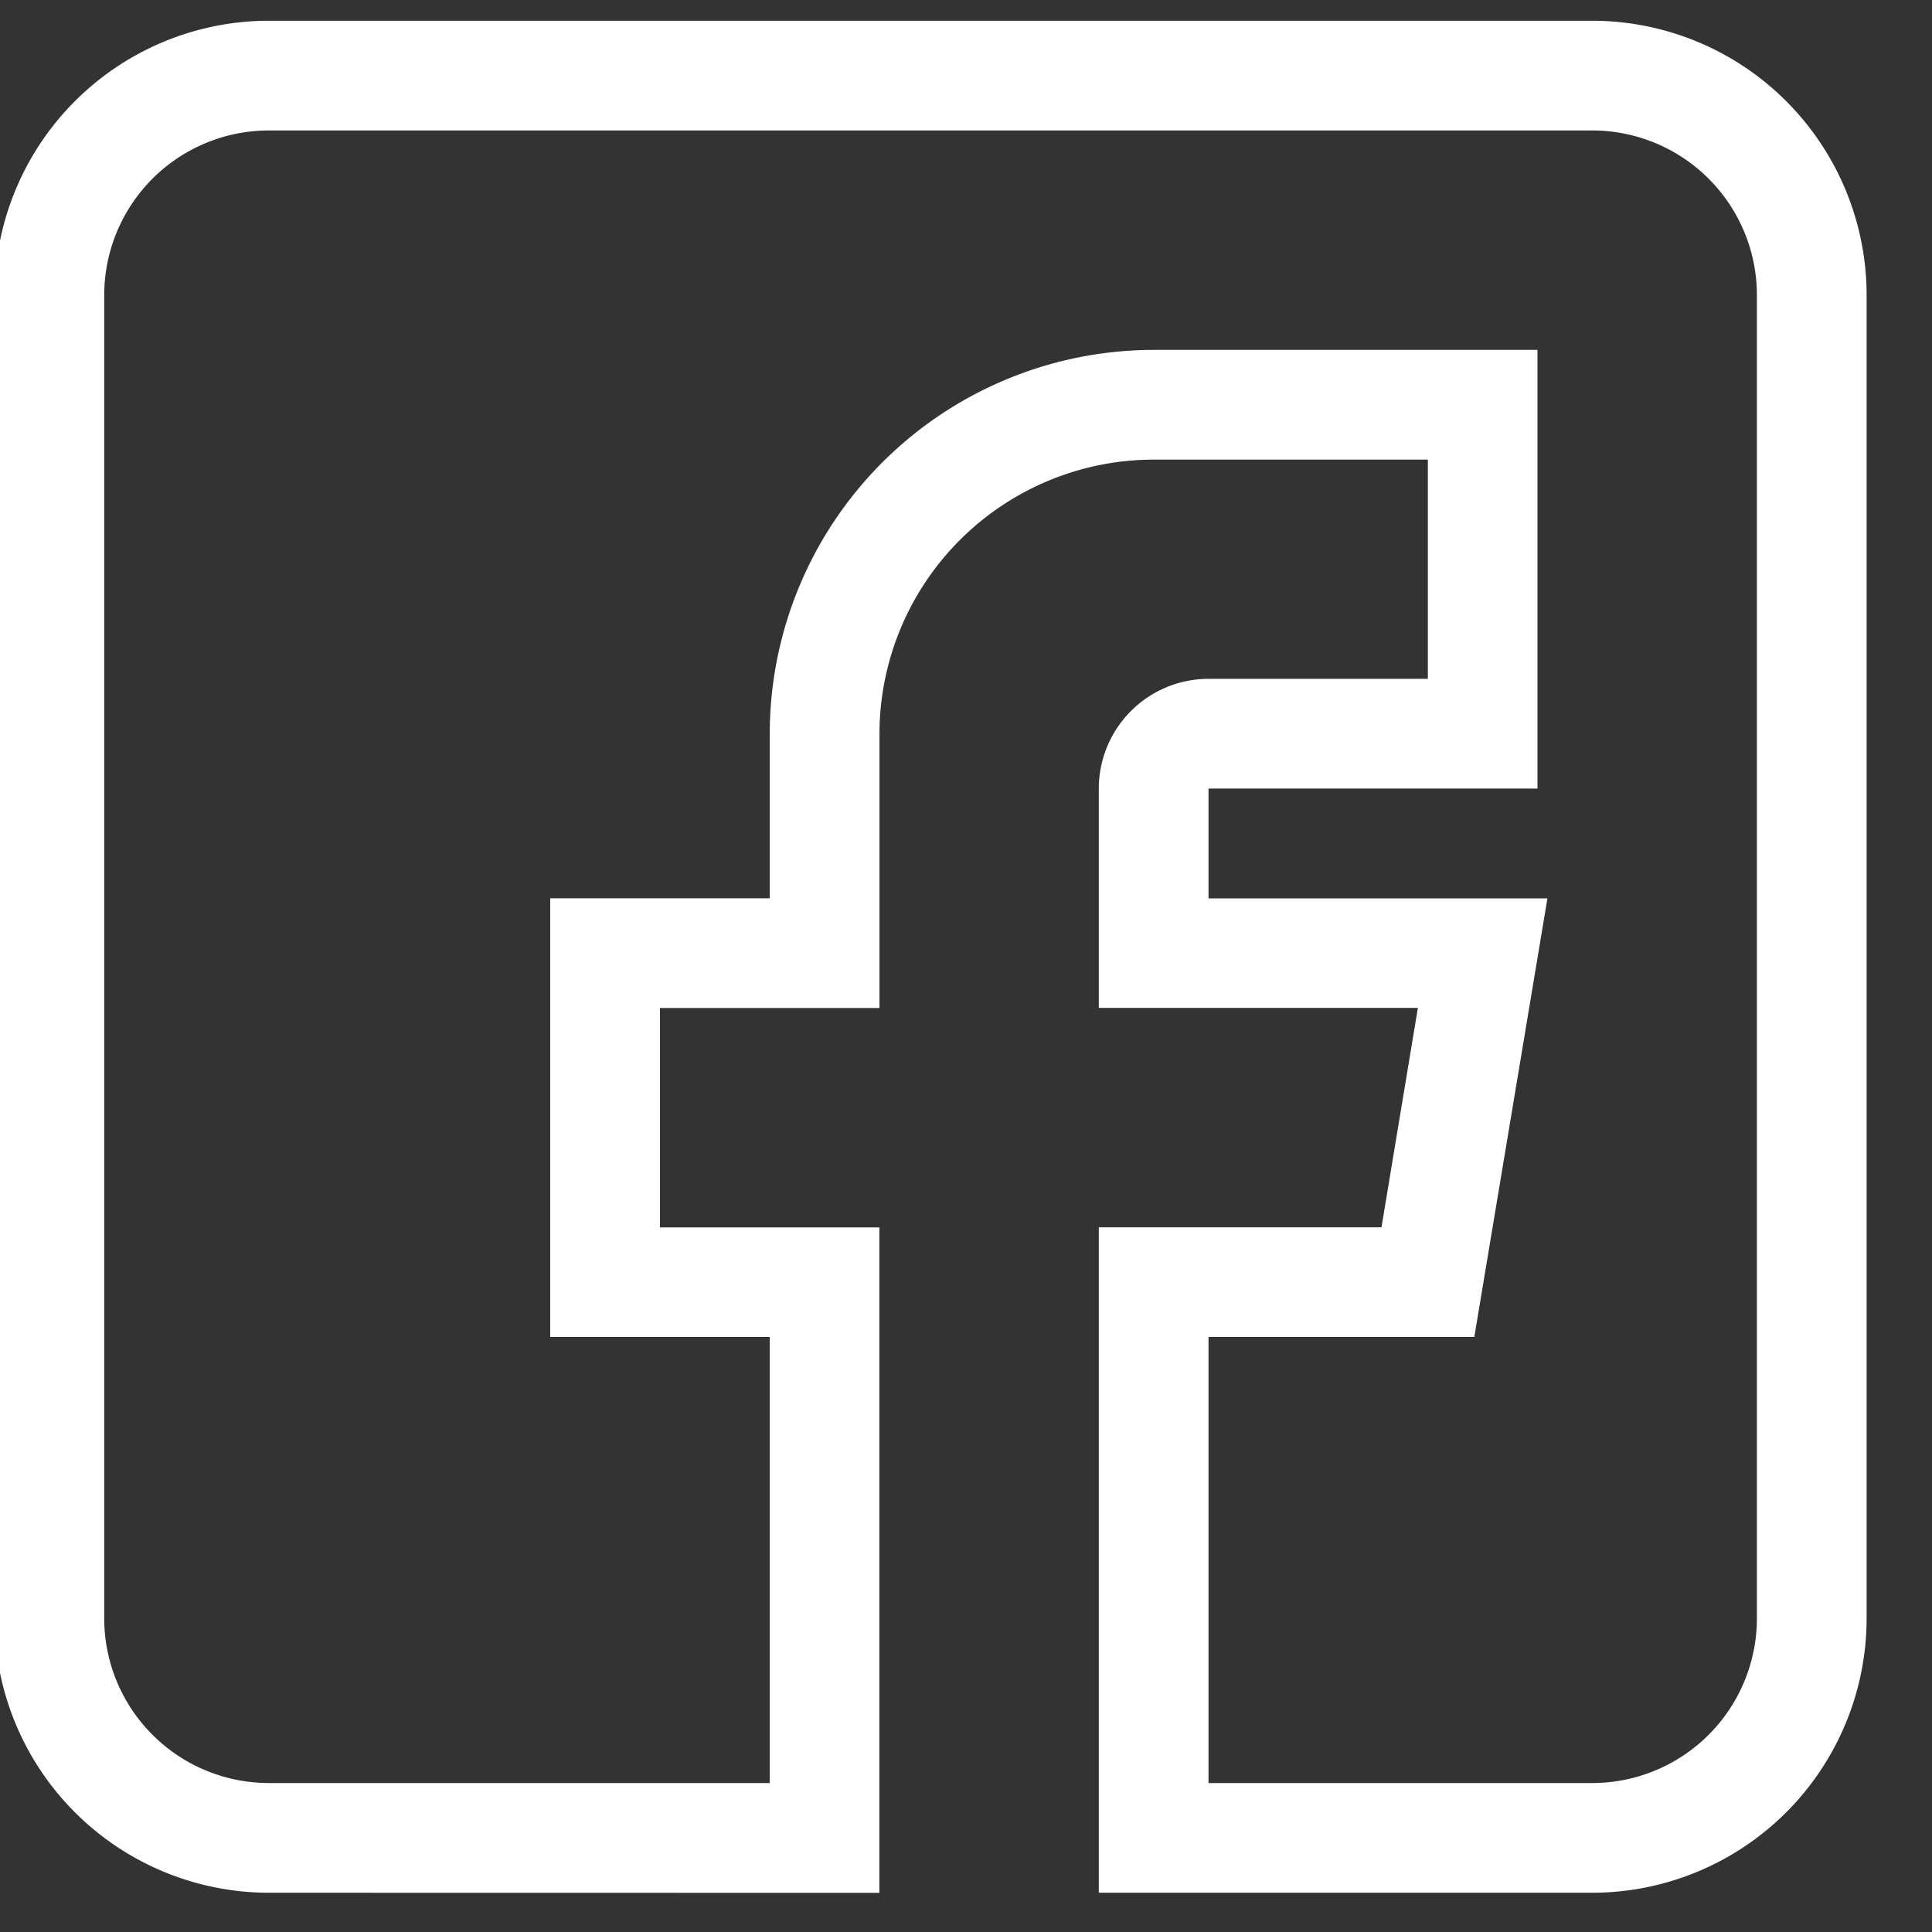
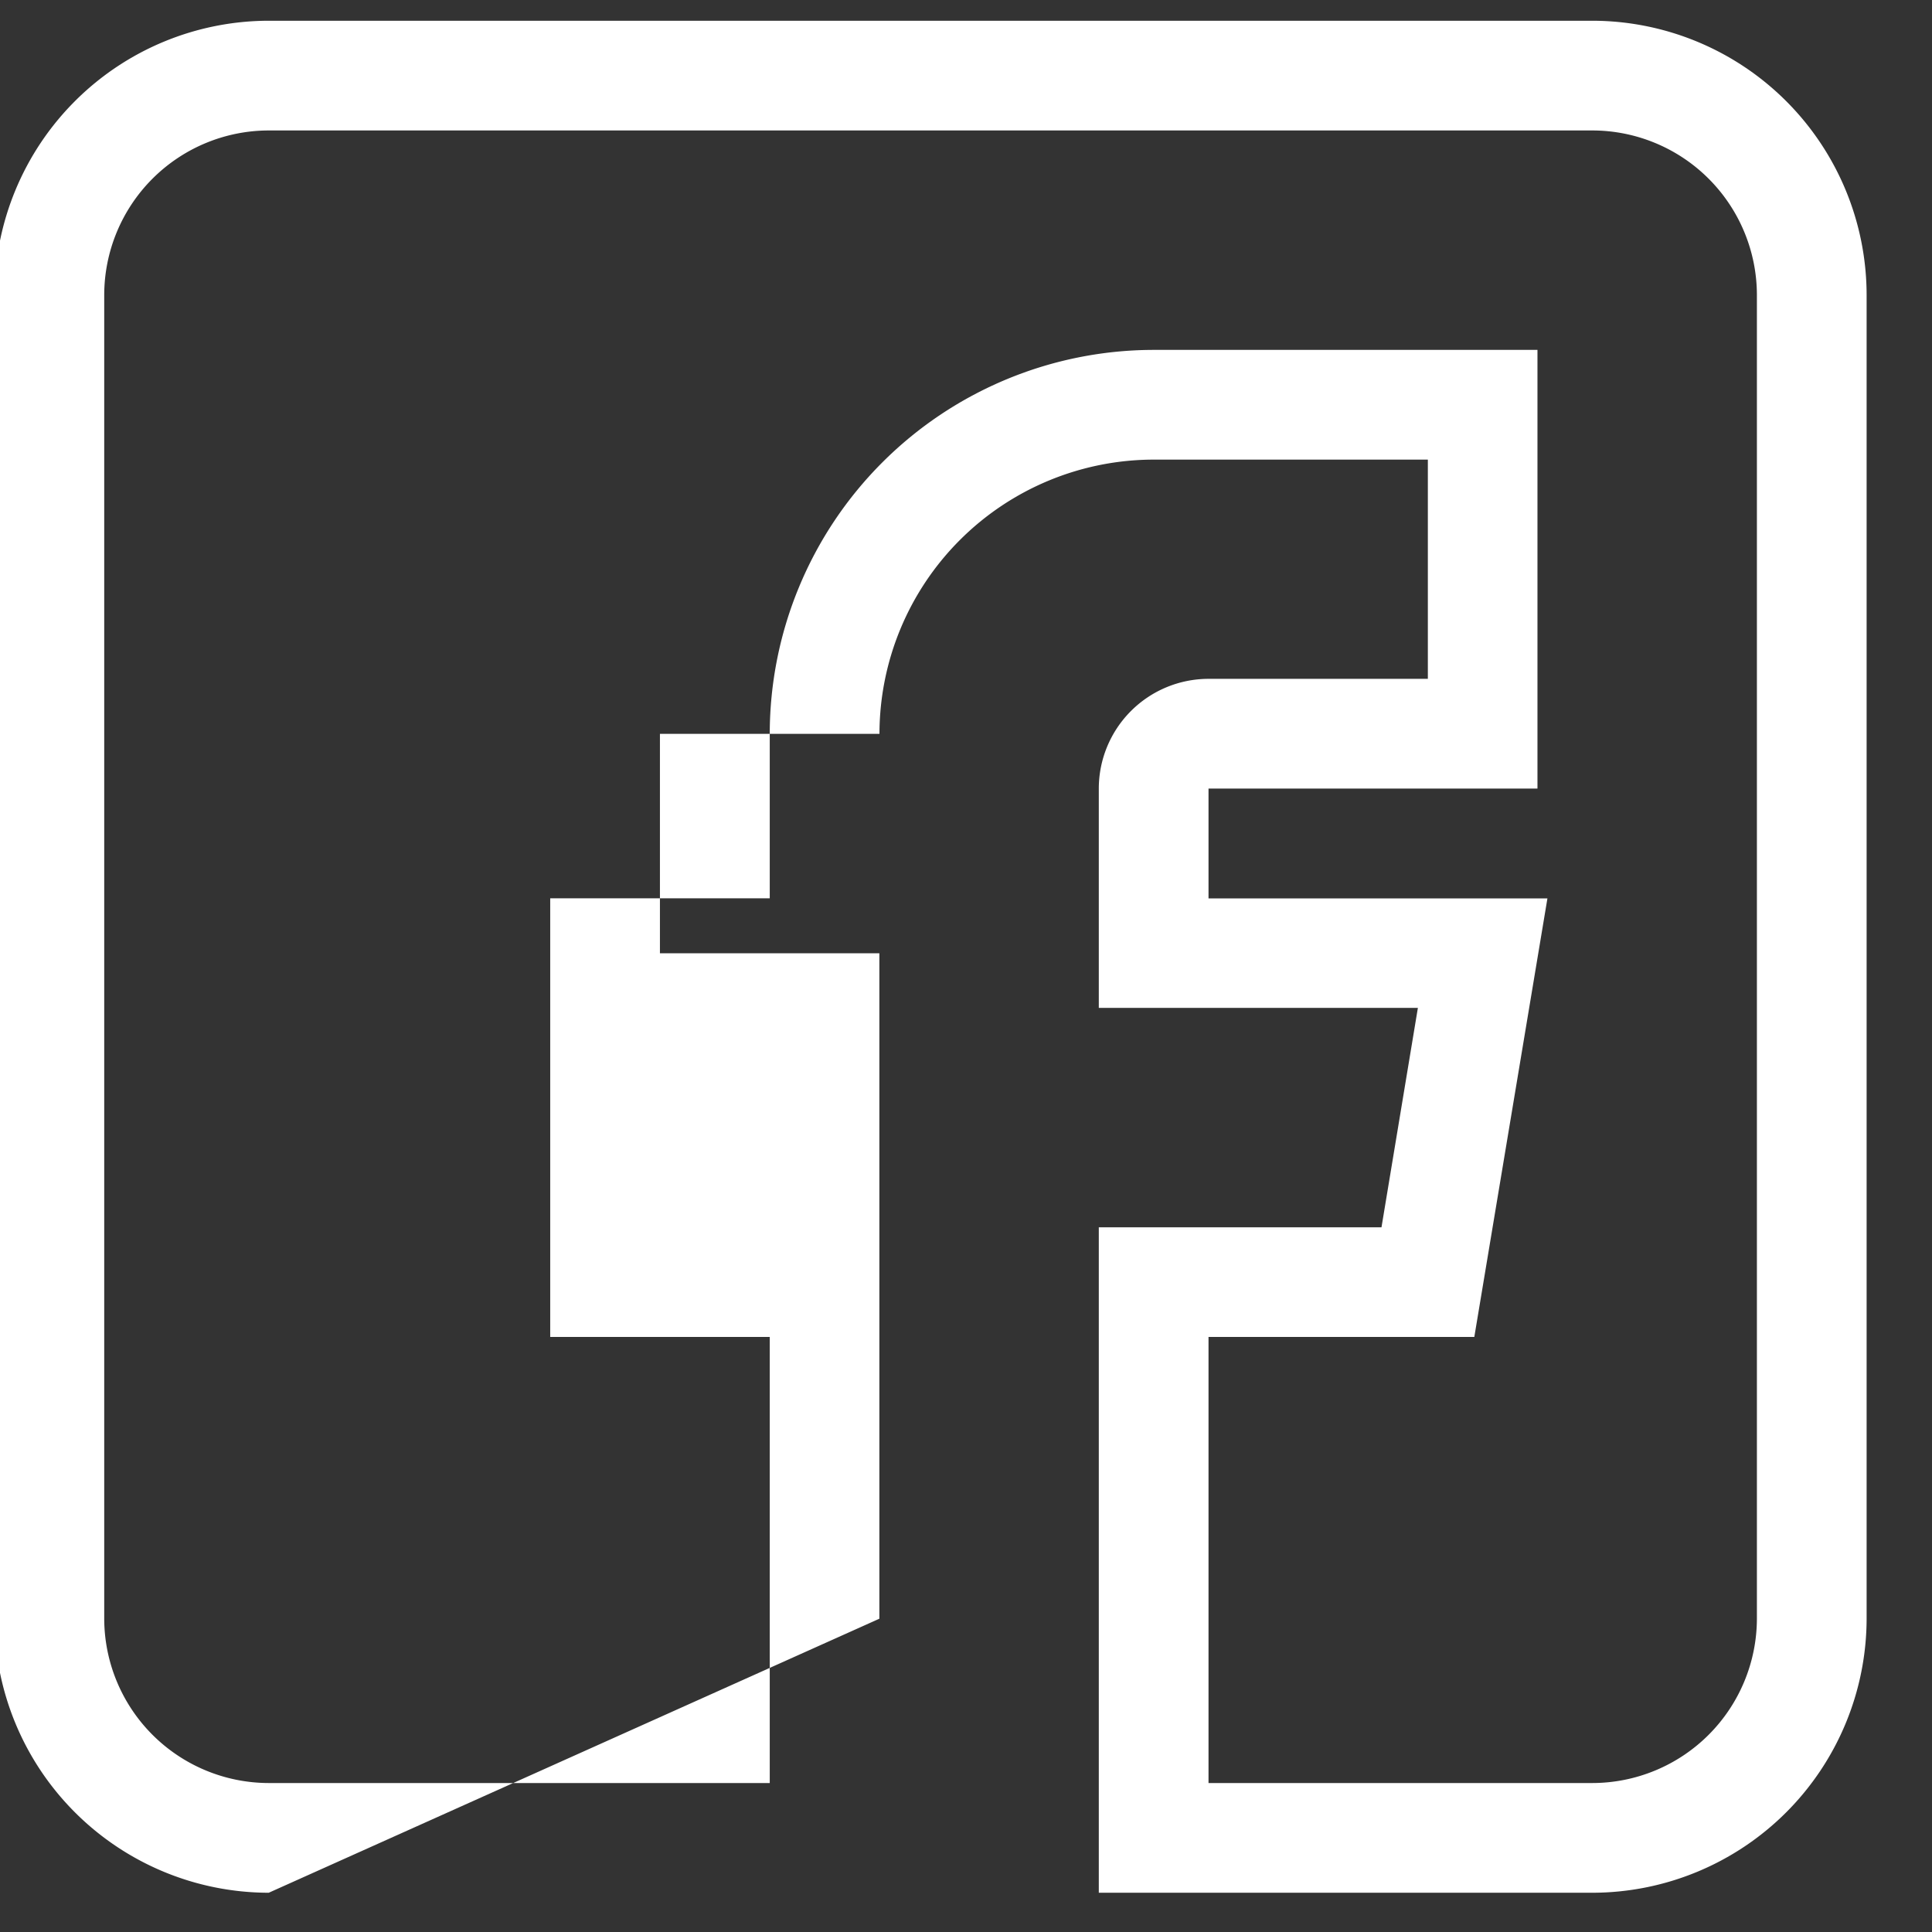
<svg xmlns="http://www.w3.org/2000/svg" width="19" height="19" viewBox="0 0 19 19">
  <rect x="0" y="0" width="19" height="19" fill="#333333" stroke="none" />
  <g>
    <g>
-       <path fill="#fff" d="M2.643 18.614a2.7 2.7 0 0 1-2.697-2.697V2.901A2.7 2.7 0 0 1 2.643.204H15.66a2.7 2.7 0 0 1 2.697 2.697v13.016a2.7 2.7 0 0 1-2.697 2.697h-4.854V12.07h2.78l.358-2.158h-3.138V7.755a1.08 1.08 0 0 1 1.08-1.079h2.156V4.52h-2.697a2.7 2.7 0 0 0-2.696 2.697v2.696H6.49v2.158h2.158v6.544zm-1.618-2.697a1.62 1.62 0 0 0 1.618 1.618H7.57v-4.387H5.411V8.834H7.57V7.216a3.779 3.779 0 0 1 3.775-3.775h3.775v4.314h-3.235v1.08h3.333l-.719 4.313h-2.614v4.387h3.775a1.62 1.62 0 0 0 1.618-1.618V2.901a1.62 1.62 0 0 0-1.618-1.618H2.643a1.62 1.62 0 0 0-1.618 1.618z" />
+       <path fill="#fff" d="M2.643 18.614a2.7 2.7 0 0 1-2.697-2.697V2.901A2.7 2.7 0 0 1 2.643.204H15.66a2.7 2.7 0 0 1 2.697 2.697v13.016a2.7 2.7 0 0 1-2.697 2.697h-4.854V12.07h2.78l.358-2.158h-3.138V7.755a1.08 1.08 0 0 1 1.08-1.079h2.156V4.52h-2.697a2.7 2.7 0 0 0-2.696 2.697H6.49v2.158h2.158v6.544zm-1.618-2.697a1.62 1.62 0 0 0 1.618 1.618H7.57v-4.387H5.411V8.834H7.57V7.216a3.779 3.779 0 0 1 3.775-3.775h3.775v4.314h-3.235v1.08h3.333l-.719 4.313h-2.614v4.387h3.775a1.62 1.62 0 0 0 1.618-1.618V2.901a1.62 1.62 0 0 0-1.618-1.618H2.643a1.62 1.62 0 0 0-1.618 1.618z" />
    </g>
  </g>
</svg>